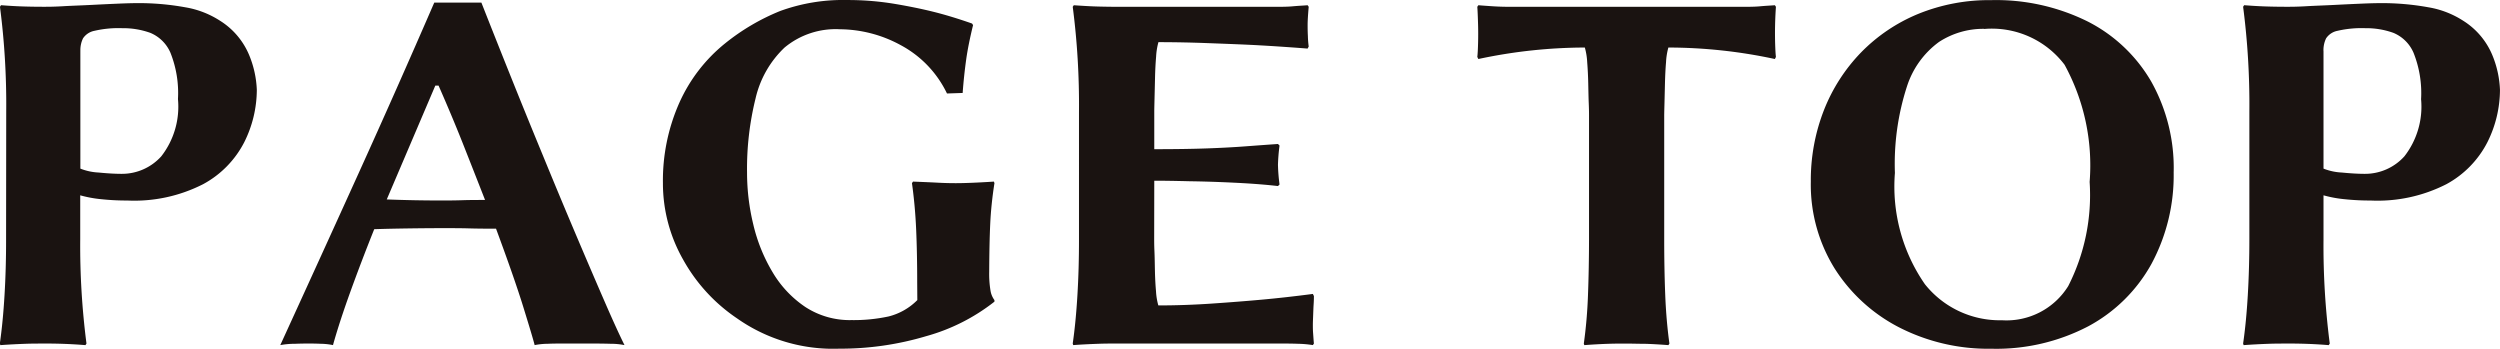
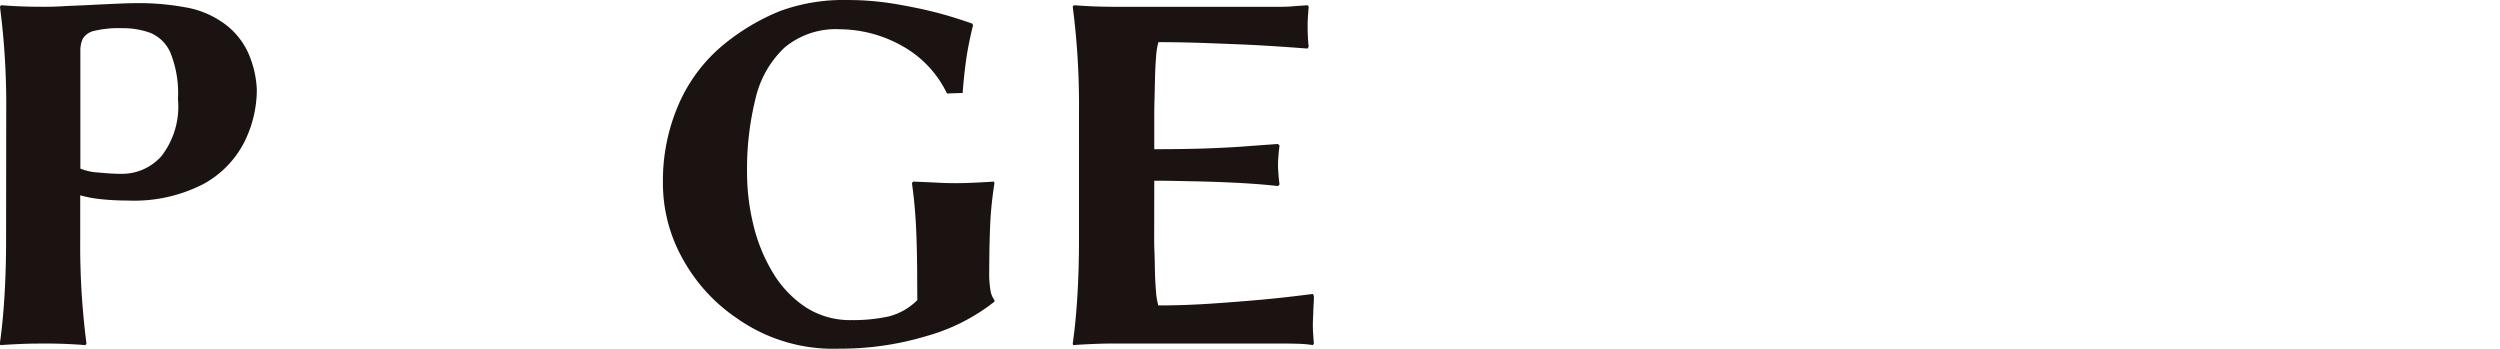
<svg xmlns="http://www.w3.org/2000/svg" width="76.377" height="10.654" viewBox="0 0 76.377 10.654">
  <g fill="#1a1311">
    <path d="M.19 3.397A23.088 23.088 0 00-.001.207L.031.159q.429.033.734.04c.2.006.392.008.574.008.116 0 .307 0 .574-.016s.553-.024.861-.04.59-.029.845-.04.436-.015.542-.015a7.9 7.9 0 011.5.127 2.807 2.807 0 011.068.415 2.264 2.264 0 01.893 1.069 3.083 3.083 0 01.224 1.036 3.593 3.593 0 01-.383 1.6 3.026 3.026 0 01-1.256 1.283 4.626 4.626 0 01-2.32.5 7.35 7.35 0 01-.79-.04 3.671 3.671 0 01-.646-.119v1.339a23.292 23.292 0 00.191 3.19l-.032.048a14.517 14.517 0 00-1.275-.048c-.18 0-.375 0-.582.008s-.455.019-.742.04l-.016-.048q.094-.654.143-1.475t.048-1.715zm2.265-1.834v3.588a1.723 1.723 0 00.559.12c.265.026.5.04.7.04a1.617 1.617 0 001.213-.535 2.47 2.47 0 00.51-1.75 3.318 3.318 0 00-.23-1.415 1.151 1.151 0 00-.614-.607 2.454 2.454 0 00-.862-.143 3.249 3.249 0 00-.844.08.543.543 0 00-.351.231.826.826 0 00-.08.391" />
-     <path d="M11.433 7.002q-.4 1-.733 1.922t-.527 1.619a1.958 1.958 0 00-.367-.04c-.148-.006-.265-.008-.35-.008s-.232 0-.439.008a2.517 2.517 0 00-.454.04q1.212-2.647 2.384-5.231T13.267.08h1.44q.414 1.053.9 2.265t1 2.456q.51 1.243.988 2.369t.862 2.009q.384.885.622 1.364a2.11 2.11 0 00-.422-.04c-.2-.006-.4-.008-.59-.008h-.822c-.17 0-.341 0-.511.008a2.158 2.158 0 00-.4.04c-.043-.17-.158-.553-.342-1.149s-.465-1.4-.838-2.408c-.266 0-.535 0-.806-.008s-.534-.008-.79-.008q-.43 0-1.044.008c-.41.006-.768.013-1.077.024m3.382-.893q-.3-.766-.646-1.643t-.774-1.85h-.1l-1.483 3.477a42.89 42.89 0 001.659.032c.192 0 .4 0 .638-.008s.468-.008.7-.008" />
    <path d="M28.021 8.626q0-.893-.032-1.619t-.128-1.411l.032-.048c.287.011.531.021.733.032s.394.016.575.016c.276 0 .665-.016 1.164-.048l.016.048q-.1.639-.128 1.228t-.032 1.483a3.082 3.082 0 00.04.574.657.657 0 00.12.287v.048a5.927 5.927 0 01-2.082 1.053 9.13 9.13 0 01-2.655.383 5.1 5.1 0 01-3.126-.925 5.209 5.209 0 01-1.65-1.8 4.708 4.708 0 01-.615-2.328 5.845 5.845 0 01.5-2.456 4.893 4.893 0 011.4-1.818 6.647 6.647 0 011.682-.989 5.6 5.6 0 012.049-.335 8.725 8.725 0 011.412.111q.678.113 1.22.248t1.181.359l.031.048q-.144.589-.207 1.028a15.4 15.4 0 00-.111 1.045l-.479.016a3.28 3.28 0 00-1.412-1.476 3.925 3.925 0 00-1.857-.486 2.442 2.442 0 00-1.692.558 3.094 3.094 0 00-.885 1.547 8.936 8.936 0 00-.262 2.281 6.728 6.728 0 00.191 1.579 5.1 5.1 0 00.59 1.459 3.3 3.3 0 001 1.061 2.483 2.483 0 001.411.4 5.053 5.053 0 001.132-.111 1.881 1.881 0 00.878-.5z" />
    <path d="M35.261 7.305c0 .064 0 .187.008.367s.01.383.015.606.016.431.033.622a1.982 1.982 0 00.071.431q.8 0 1.627-.056t1.531-.12c.468-.042.988-.1 1.563-.175l.032.064c0 .042 0 .125-.008.247s-.011.244-.016.367-.008.21-.008.263c0 .074 0 .162.008.263s.013.205.024.311l-.032.048a3.221 3.221 0 00-.447-.04c-.17-.006-.34-.008-.51-.008h-5.008c-.181 0-.377 0-.59.008s-.468.018-.766.04l-.015-.048q.094-.654.143-1.475t.048-1.715V3.398a23.246 23.246 0 00-.191-3.19l.032-.048c.3.021.55.035.757.04s.4.008.582.008h4.848c.17 0 .34 0 .511-.016s.319-.021.446-.032l.033.048c-.022.245-.033.43-.033.558 0 .075 0 .186.008.335a2.823 2.823 0 00.025.319l-.033.064c-.542-.042-1.037-.075-1.483-.1s-.938-.042-1.475-.063-1.071-.033-1.6-.033a2.052 2.052 0 00-.071.447c-.017.2-.028.418-.033.646l-.015.63s-.008.319-.008.383v1.164q.94 0 1.61-.024t1.189-.064q.518-.039.98-.071l.048.048a5.532 5.532 0 00-.048.589 5.411 5.411 0 00.048.6l-.048.048q-.542-.063-1.284-.1t-1.427-.047q-.686-.017-1.068-.016z" />
-     <path d="M48.546 3.541c0-.064 0-.188-.008-.375s-.011-.393-.016-.622-.016-.443-.032-.646a2.017 2.017 0 00-.072-.446 15.687 15.687 0 00-3.253.351l-.032-.064c.011-.085.018-.221.023-.407s.006-.383 0-.59-.012-.385-.023-.534l.032-.048c.127.01.277.021.446.032s.34.016.511.016h7.145c.17 0 .34 0 .51-.016s.319-.022.447-.032l.032.048a11.6 11.6 0 00-.024 1.124c.006.19.013.322.024.407l-.032.064a15.546 15.546 0 00-3.254-.351 2.029 2.029 0 00-.071.446c-.017.2-.027.417-.033.646l-.015.622c-.005.186-.008.311-.008.375v3.764c0 .6.01 1.162.031 1.7s.065 1.035.128 1.492l-.032.047q-.416-.032-.709-.04c-.2 0-.386-.007-.567-.007s-.372 0-.574.007-.441.019-.718.04l-.015-.047a14.471 14.471 0 00.127-1.475q.031-.822.032-1.715z" />
-     <path d="M66.407 5.247a5.707 5.707 0 01-.678 2.815 4.786 4.786 0 01-1.93 1.906 6.067 6.067 0 01-2.958.686A5.979 5.979 0 0158.017 10a5.082 5.082 0 01-1.969-1.8 4.85 4.85 0 01-.726-2.648 5.867 5.867 0 01.4-2.185 5.334 5.334 0 011.132-1.762A5.214 5.214 0 0158.6.426a5.74 5.74 0 012.226-.422 6.306 6.306 0 012.958.654 4.712 4.712 0 011.938 1.834 5.394 5.394 0 01.686 2.759m-5.79-4.37a2.475 2.475 0 00-1.379.4 2.7 2.7 0 00-.981 1.363 7.666 7.666 0 00-.367 2.64 5.235 5.235 0 00.917 3.4 2.925 2.925 0 002.353 1.1 2.22 2.22 0 002.025-1.044 6.114 6.114 0 00.654-3.182 6.4 6.4 0 00-.766-3.58A2.786 2.786 0 0060.618.885" />
-     <path d="M68.72 3.397a23.088 23.088 0 00-.191-3.19l.032-.048q.429.033.734.04c.2.006.392.008.574.008.116 0 .307 0 .574-.016s.553-.024.861-.04.59-.029.845-.04.436-.015.542-.015a7.9 7.9 0 011.5.127 2.807 2.807 0 011.068.415 2.264 2.264 0 01.893 1.069 3.083 3.083 0 01.224 1.036 3.593 3.593 0 01-.383 1.6 3.026 3.026 0 01-1.252 1.283 4.626 4.626 0 01-2.32.5 7.35 7.35 0 01-.79-.04 3.671 3.671 0 01-.646-.119v1.339a23.293 23.293 0 00.191 3.19l-.032.048a14.517 14.517 0 00-1.275-.048c-.18 0-.375 0-.582.008s-.455.019-.742.04l-.016-.048q.095-.654.143-1.475t.048-1.715zm2.265-1.834v3.588a1.723 1.723 0 00.559.12c.265.026.5.04.7.04a1.617 1.617 0 001.212-.535 2.47 2.47 0 00.51-1.746 3.318 3.318 0 00-.231-1.419 1.151 1.151 0 00-.614-.607 2.454 2.454 0 00-.862-.143 3.249 3.249 0 00-.844.08.543.543 0 00-.351.231.826.826 0 00-.08.391" />
  </g>
</svg>